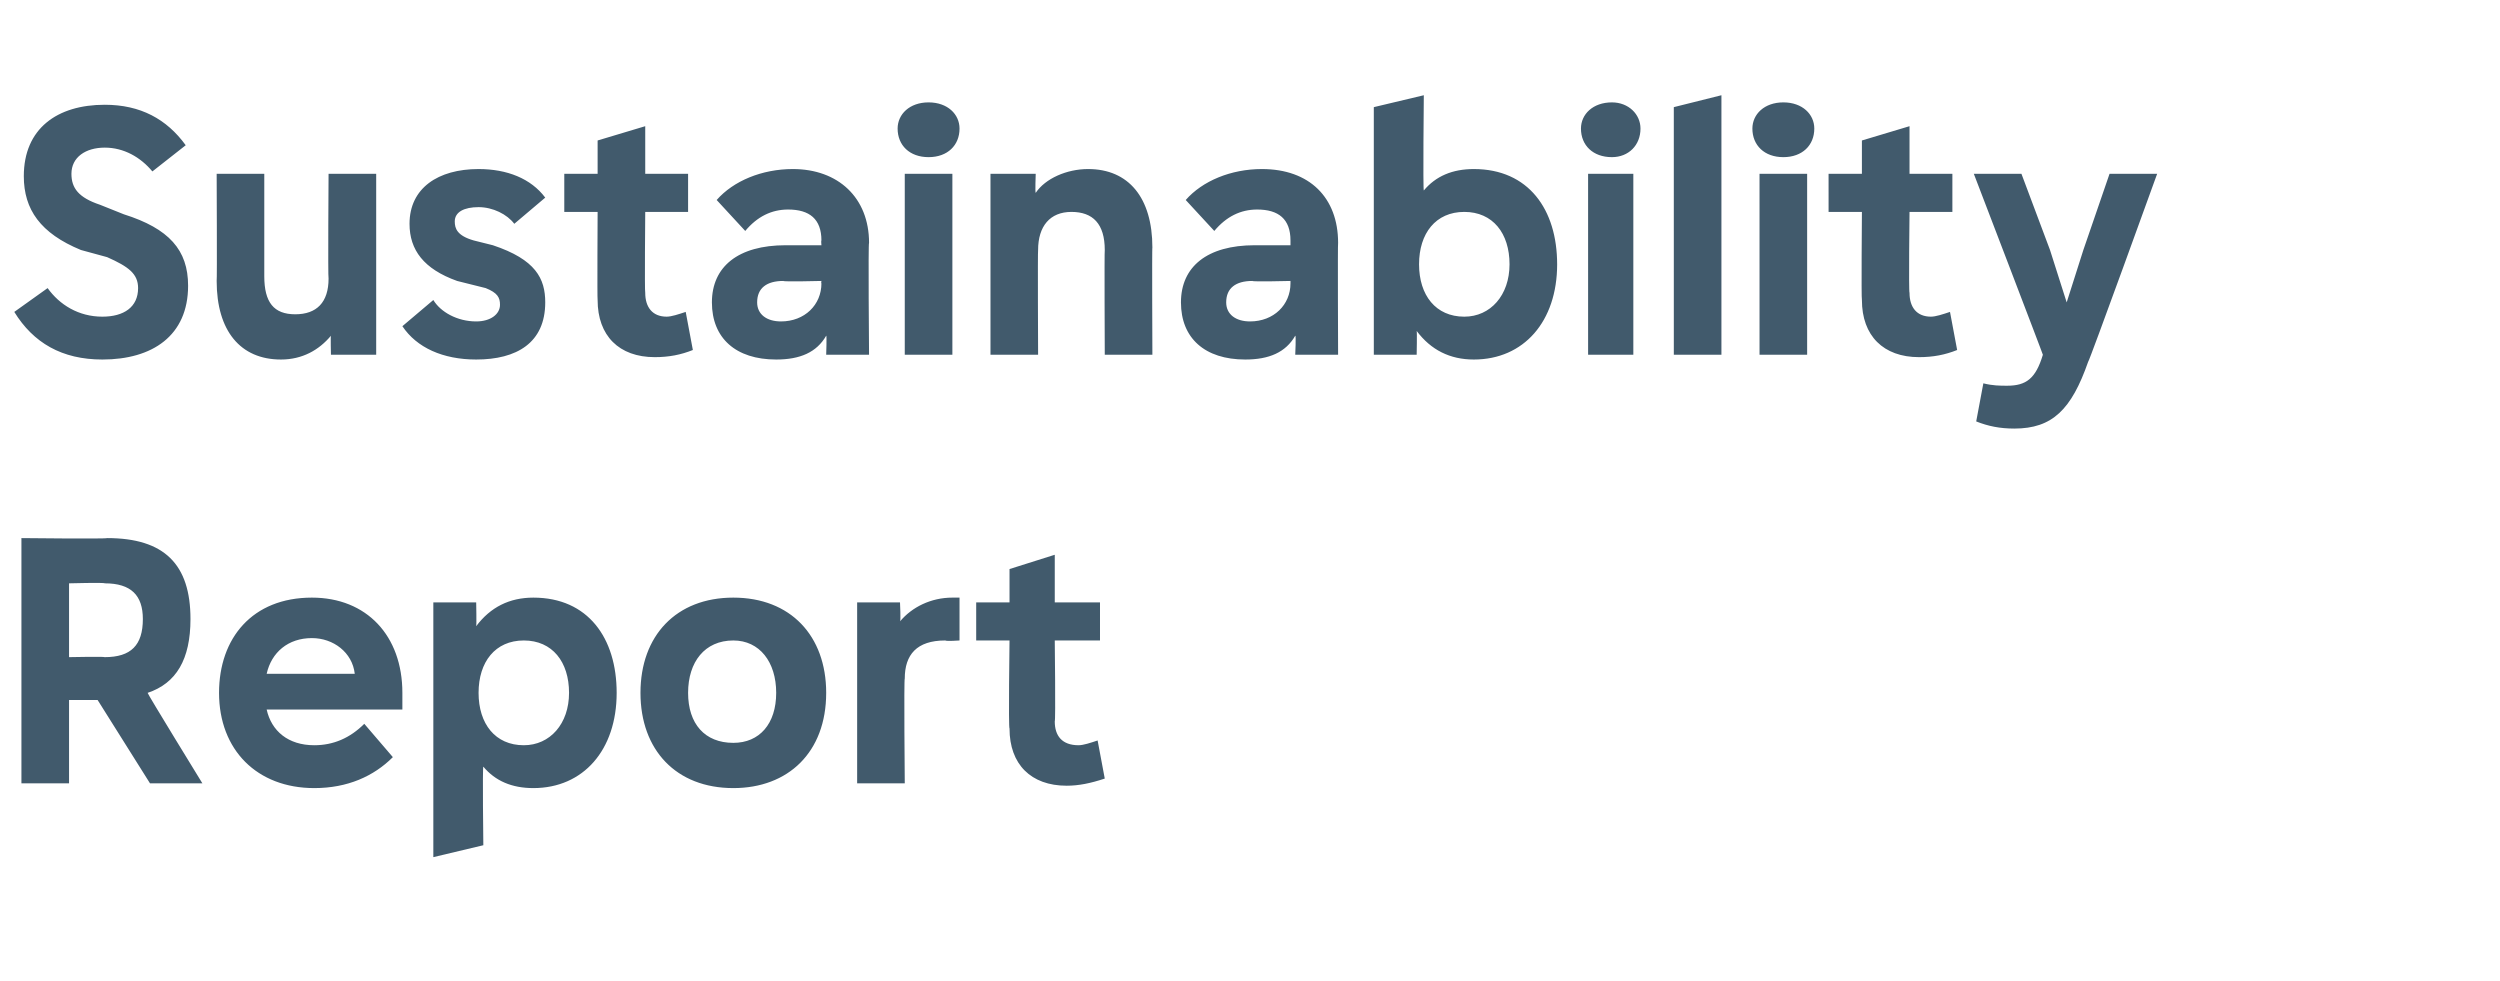
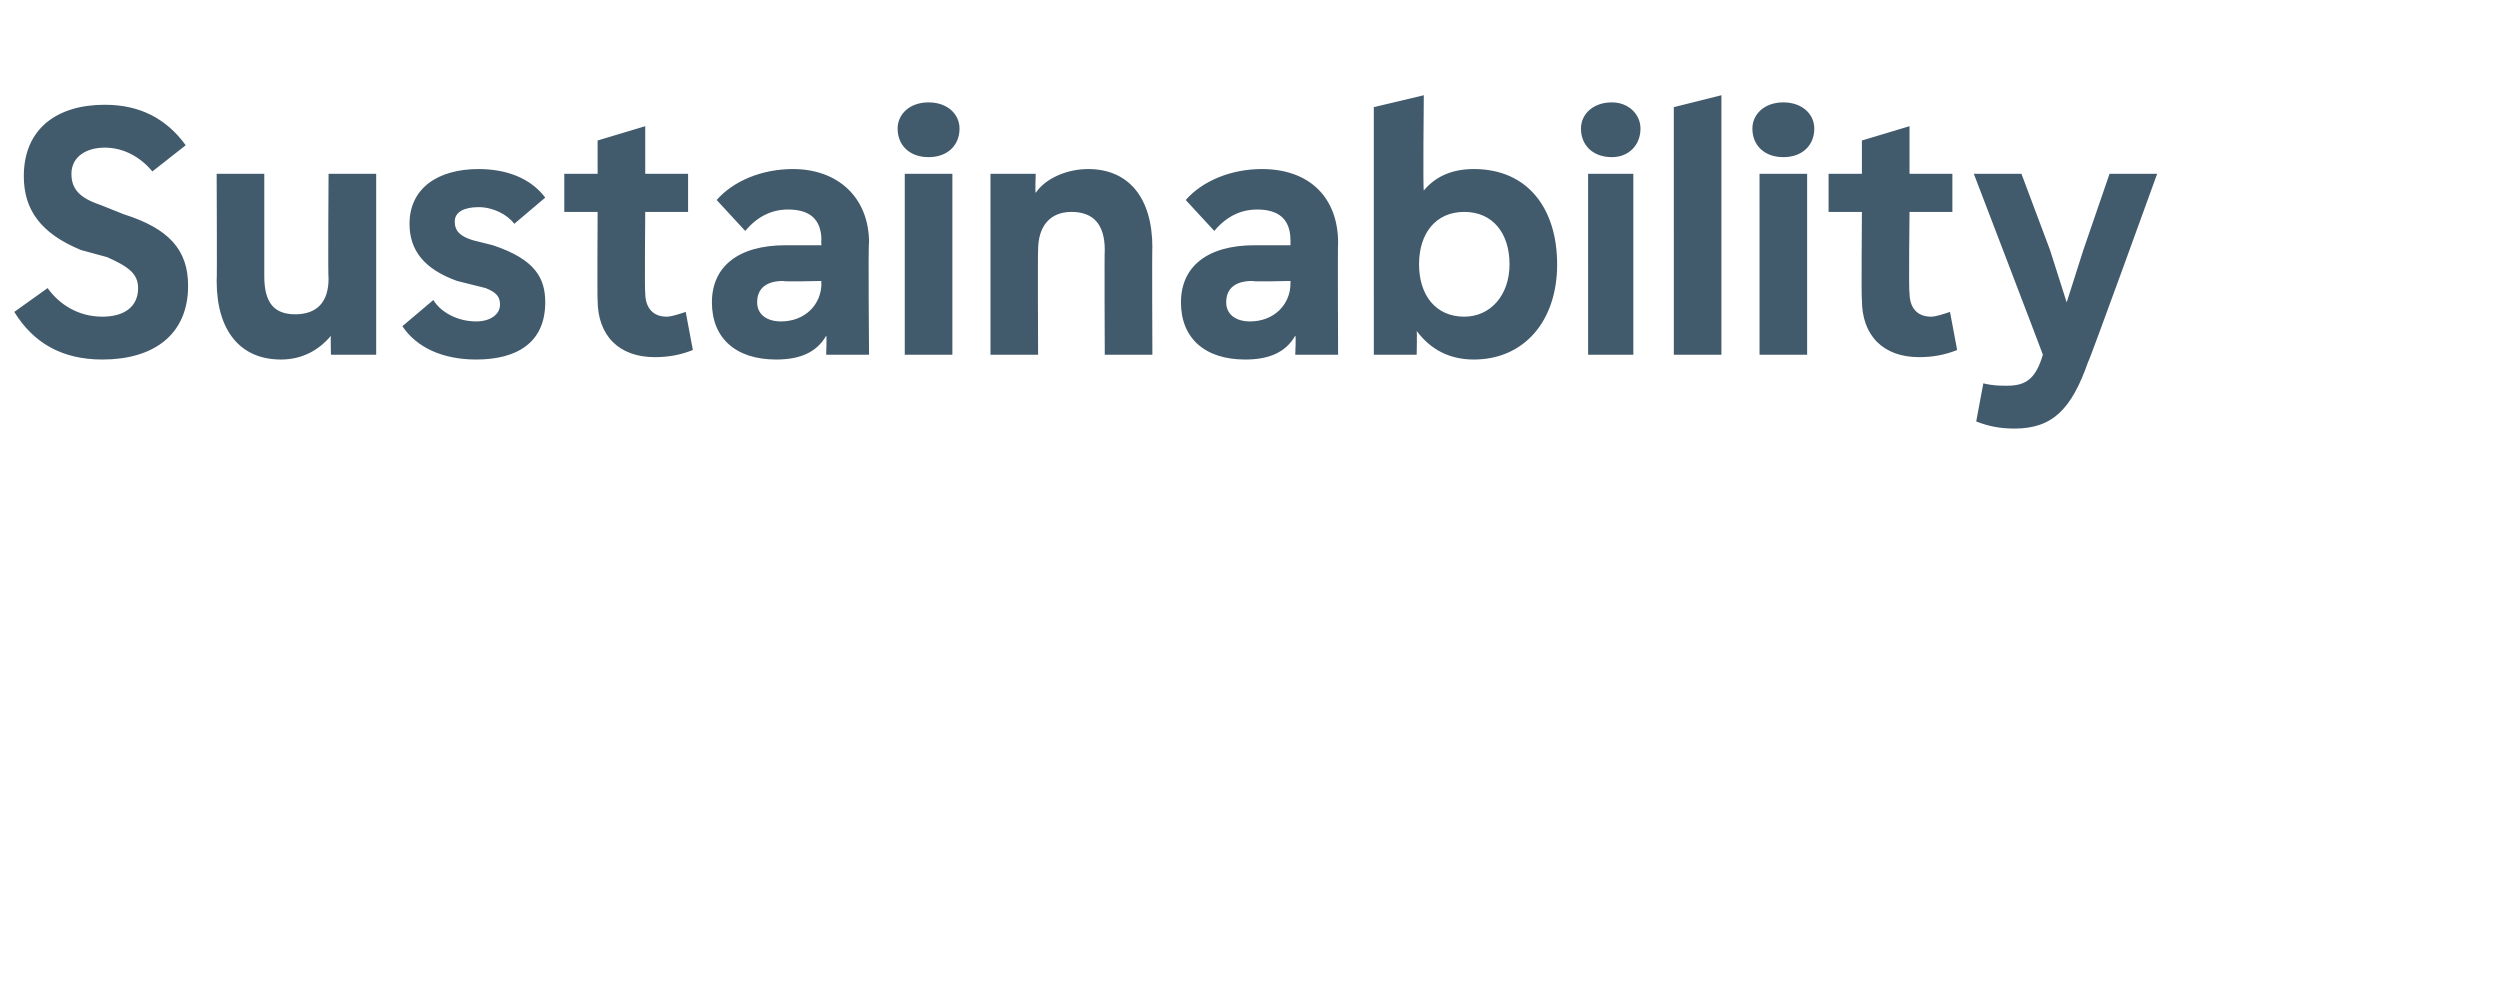
<svg xmlns="http://www.w3.org/2000/svg" version="1.1" width="105px" height="41.2px" viewBox="0 -4 105 41.2" style="top:-4px">
  <desc>Sustainability Report</desc>
  <defs />
  <g id="Polygon160531">
-     <path d="m6.3 28.9l-2.2-3.5H2.9v3.5h-2V18.6s3.55.04 3.6 0C6.9 18.6 8 19.7 8 22c0 1.7-.6 2.7-1.8 3.1c-.01.04 2.3 3.8 2.3 3.8H6.3zm-3.4-8.4v3.1s1.48-.03 1.5 0c1.1 0 1.6-.5 1.6-1.6c0-1-.5-1.5-1.6-1.5c-.02-.04-1.5 0-1.5 0zm14 5.3h-5.7c.2.9.9 1.5 2 1.5c.8 0 1.5-.3 2.1-.9l1.2 1.4c-.8.8-1.9 1.3-3.3 1.3c-2.4 0-4-1.6-4-4c0-2.3 1.4-4 3.9-4c2.3 0 3.8 1.6 3.8 4v.7zm-5.7-1.5h3.7c-.1-.9-.9-1.5-1.8-1.5c-1 0-1.7.6-1.9 1.5zm14.7.8c0 2.4-1.4 4-3.5 4c-.9 0-1.6-.3-2.1-.9c-.04.02 0 3.3 0 3.3l-2.1.5V21.3h1.8s.02.96 0 1c.6-.8 1.4-1.2 2.4-1.2c2.3 0 3.5 1.7 3.5 4zm-2 0c0-1.3-.7-2.2-1.9-2.2c-1.2 0-1.9.9-1.9 2.2c0 1.3.7 2.2 1.9 2.2c1.1 0 1.9-.9 1.9-2.2zm3 0c0-2.4 1.5-4 3.9-4c2.4 0 3.9 1.6 3.9 4c0 2.5-1.6 4-3.9 4c-2.4 0-3.9-1.6-3.9-4zm5.7 0c0-1.3-.7-2.2-1.8-2.2c-1.2 0-1.9.9-1.9 2.2c0 1.3.7 2.1 1.9 2.1c1.1 0 1.8-.8 1.8-2.1zm7.7-4v1.8s-.55.04-.6 0c-1.2 0-1.7.6-1.7 1.6c-.04.01 0 4.4 0 4.4h-2v-7.6h1.8s.04.8 0 .8c.5-.6 1.3-1 2.2-1h.3zm6.1 7.6c-.6.2-1.1.3-1.6.3c-1.5 0-2.4-.9-2.4-2.4c-.05-.03 0-3.7 0-3.7H41v-1.6h1.4v-1.4l1.9-.6v2h1.9v1.6h-1.9s.04 3.36 0 3.4c0 .6.3 1 1 1c.2 0 .5-.1.8-.2l.3 1.6z" stroke="none" fill="#415a6c" />
-   </g>
+     </g>
  <g id="Polygon160530">
    <path d="m.6 9.1l1.4-1c.5.7 1.3 1.2 2.3 1.2c.9 0 1.5-.4 1.5-1.2c0-.6-.4-.9-1.3-1.3l-1.1-.3C1.7 5.8 1 4.8 1 3.4c0-2 1.4-3 3.4-3C5.9.4 7 1 7.8 2.1L6.4 3.2c-.5-.6-1.2-1-2-1c-.8 0-1.4.4-1.4 1.1c0 .6.3 1 1.2 1.3l1 .4c1.9.6 2.7 1.5 2.7 3c0 2.1-1.5 3.1-3.6 3.1c-1.7 0-2.9-.7-3.7-2zm13.2-5.8h2v7.6h-1.9s-.02-.82 0-.8c-.5.6-1.2 1-2.1 1c-1.7 0-2.7-1.2-2.7-3.3c.02 0 0-4.5 0-4.5h2v4.3c0 1.1.4 1.6 1.3 1.6c.9 0 1.4-.5 1.4-1.5c-.03-.03 0-4.4 0-4.4zm3.1 6.4l1.3-1.1c.3.5 1 .9 1.8.9c.6 0 1-.3 1-.7c0-.3-.1-.5-.6-.7l-1.2-.3c-1.4-.5-2-1.3-2-2.4c0-1.5 1.2-2.3 2.9-2.3c1.2 0 2.2.4 2.8 1.2l-1.3 1.1c-.3-.4-.9-.7-1.5-.7c-.6 0-1 .2-1 .6c0 .3.1.6.8.8l.8.2c1.8.6 2.2 1.4 2.2 2.4c0 1.7-1.2 2.4-2.9 2.4c-1.4 0-2.5-.5-3.1-1.4zm12.2 1c-.5.2-1 .3-1.6.3c-1.5 0-2.4-.9-2.4-2.4c-.02-.03 0-3.7 0-3.7h-1.4V3.3h1.4V1.9l2-.6v2h1.8v1.6h-1.8s-.03 3.36 0 3.4c0 .6.3 1 .9 1c.2 0 .5-.1.8-.2l.3 1.6zm7.4-4.5c-.04-.01 0 4.7 0 4.7h-1.8s.03-.83 0-.8c-.4.7-1.1 1-2.1 1c-1.7 0-2.7-.9-2.7-2.4c0-1.5 1.1-2.4 3.1-2.4h1.5s-.02-.21 0-.2c0-.9-.5-1.3-1.4-1.3c-.7 0-1.3.3-1.8.9l-1.2-1.3c.7-.8 1.9-1.3 3.2-1.3c1.9 0 3.2 1.2 3.2 3.1zm-2 1.7c-.02.01 0-.1 0-.1c0 0-1.59.04-1.6 0c-.7 0-1.1.3-1.1.9c0 .5.4.8 1 .8c1 0 1.7-.7 1.7-1.6zm3.2-6.5c0-.6.5-1.1 1.3-1.1c.8 0 1.3.5 1.3 1.1c0 .7-.5 1.2-1.3 1.2c-.8 0-1.3-.5-1.3-1.2zm.3 9.5V3.3h2v7.6h-2zm10.4-4.5c-.02-.03 0 4.5 0 4.5h-2s-.02-4.38 0-4.4c0-1.1-.5-1.6-1.4-1.6c-.9 0-1.4.6-1.4 1.6c-.02.01 0 4.4 0 4.4h-2V3.3h1.9s-.03.8 0 .8c.4-.6 1.3-1 2.2-1c1.7 0 2.7 1.2 2.7 3.3zm7.8-.2c-.02-.01 0 4.7 0 4.7h-1.8s.04-.83 0-.8c-.4.7-1.1 1-2.1 1c-1.7 0-2.7-.9-2.7-2.4c0-1.5 1.1-2.4 3.1-2.4h1.5v-.2c0-.9-.5-1.3-1.4-1.3c-.7 0-1.3.3-1.8.9l-1.2-1.3c.7-.8 1.9-1.3 3.2-1.3c2 0 3.2 1.2 3.2 3.1zm-2 1.7v-.1s-1.58.04-1.6 0c-.7 0-1.1.3-1.1.9c0 .5.4.8 1 .8c1 0 1.7-.7 1.7-1.6zm11.2-.8c0 2.4-1.4 4-3.5 4c-1 0-1.8-.4-2.4-1.2c.02.03 0 1 0 1h-1.8V.5l2.1-.5s-.04 3.96 0 4c.5-.6 1.2-.9 2.1-.9c2.3 0 3.5 1.7 3.5 4zm-2 0c0-1.3-.7-2.2-1.9-2.2c-1.2 0-1.9.9-1.9 2.2c0 1.3.7 2.2 1.9 2.2c1.1 0 1.9-.9 1.9-2.2zm3-5.7c0-.6.5-1.1 1.3-1.1c.7 0 1.2.5 1.2 1.1c0 .7-.5 1.2-1.2 1.2c-.8 0-1.3-.5-1.3-1.2zm.3 9.5V3.3h1.9v7.6h-1.9zm3.6 0V.5l2-.5v10.9h-2zm3.3-9.5c0-.6.5-1.1 1.3-1.1c.8 0 1.3.5 1.3 1.1c0 .7-.5 1.2-1.3 1.2c-.8 0-1.3-.5-1.3-1.2zm.3 9.5V3.3h2v7.6h-2zm8.3-.2c-.5.2-1 .3-1.6.3c-1.5 0-2.4-.9-2.4-2.4c-.03-.03 0-3.7 0-3.7h-1.4V3.3h1.4V1.9l2-.6v2h1.8v1.6h-1.8s-.04 3.36 0 3.4c0 .6.3 1 .9 1c.2 0 .5-.1.8-.2l.3 1.6zm6.4-7.4h2s-2.86 7.91-2.9 7.9c-.7 2-1.5 2.8-3.1 2.8c-.6 0-1.1-.1-1.6-.3l.3-1.6c.4.1.7.1 1 .1c.8 0 1.2-.3 1.5-1.3c.02.02-2.9-7.6-2.9-7.6h2l1.2 3.2l.7 2.2l.7-2.2l1.1-3.2z" stroke="none" fill="#415a6c" />
  </g>
</svg>